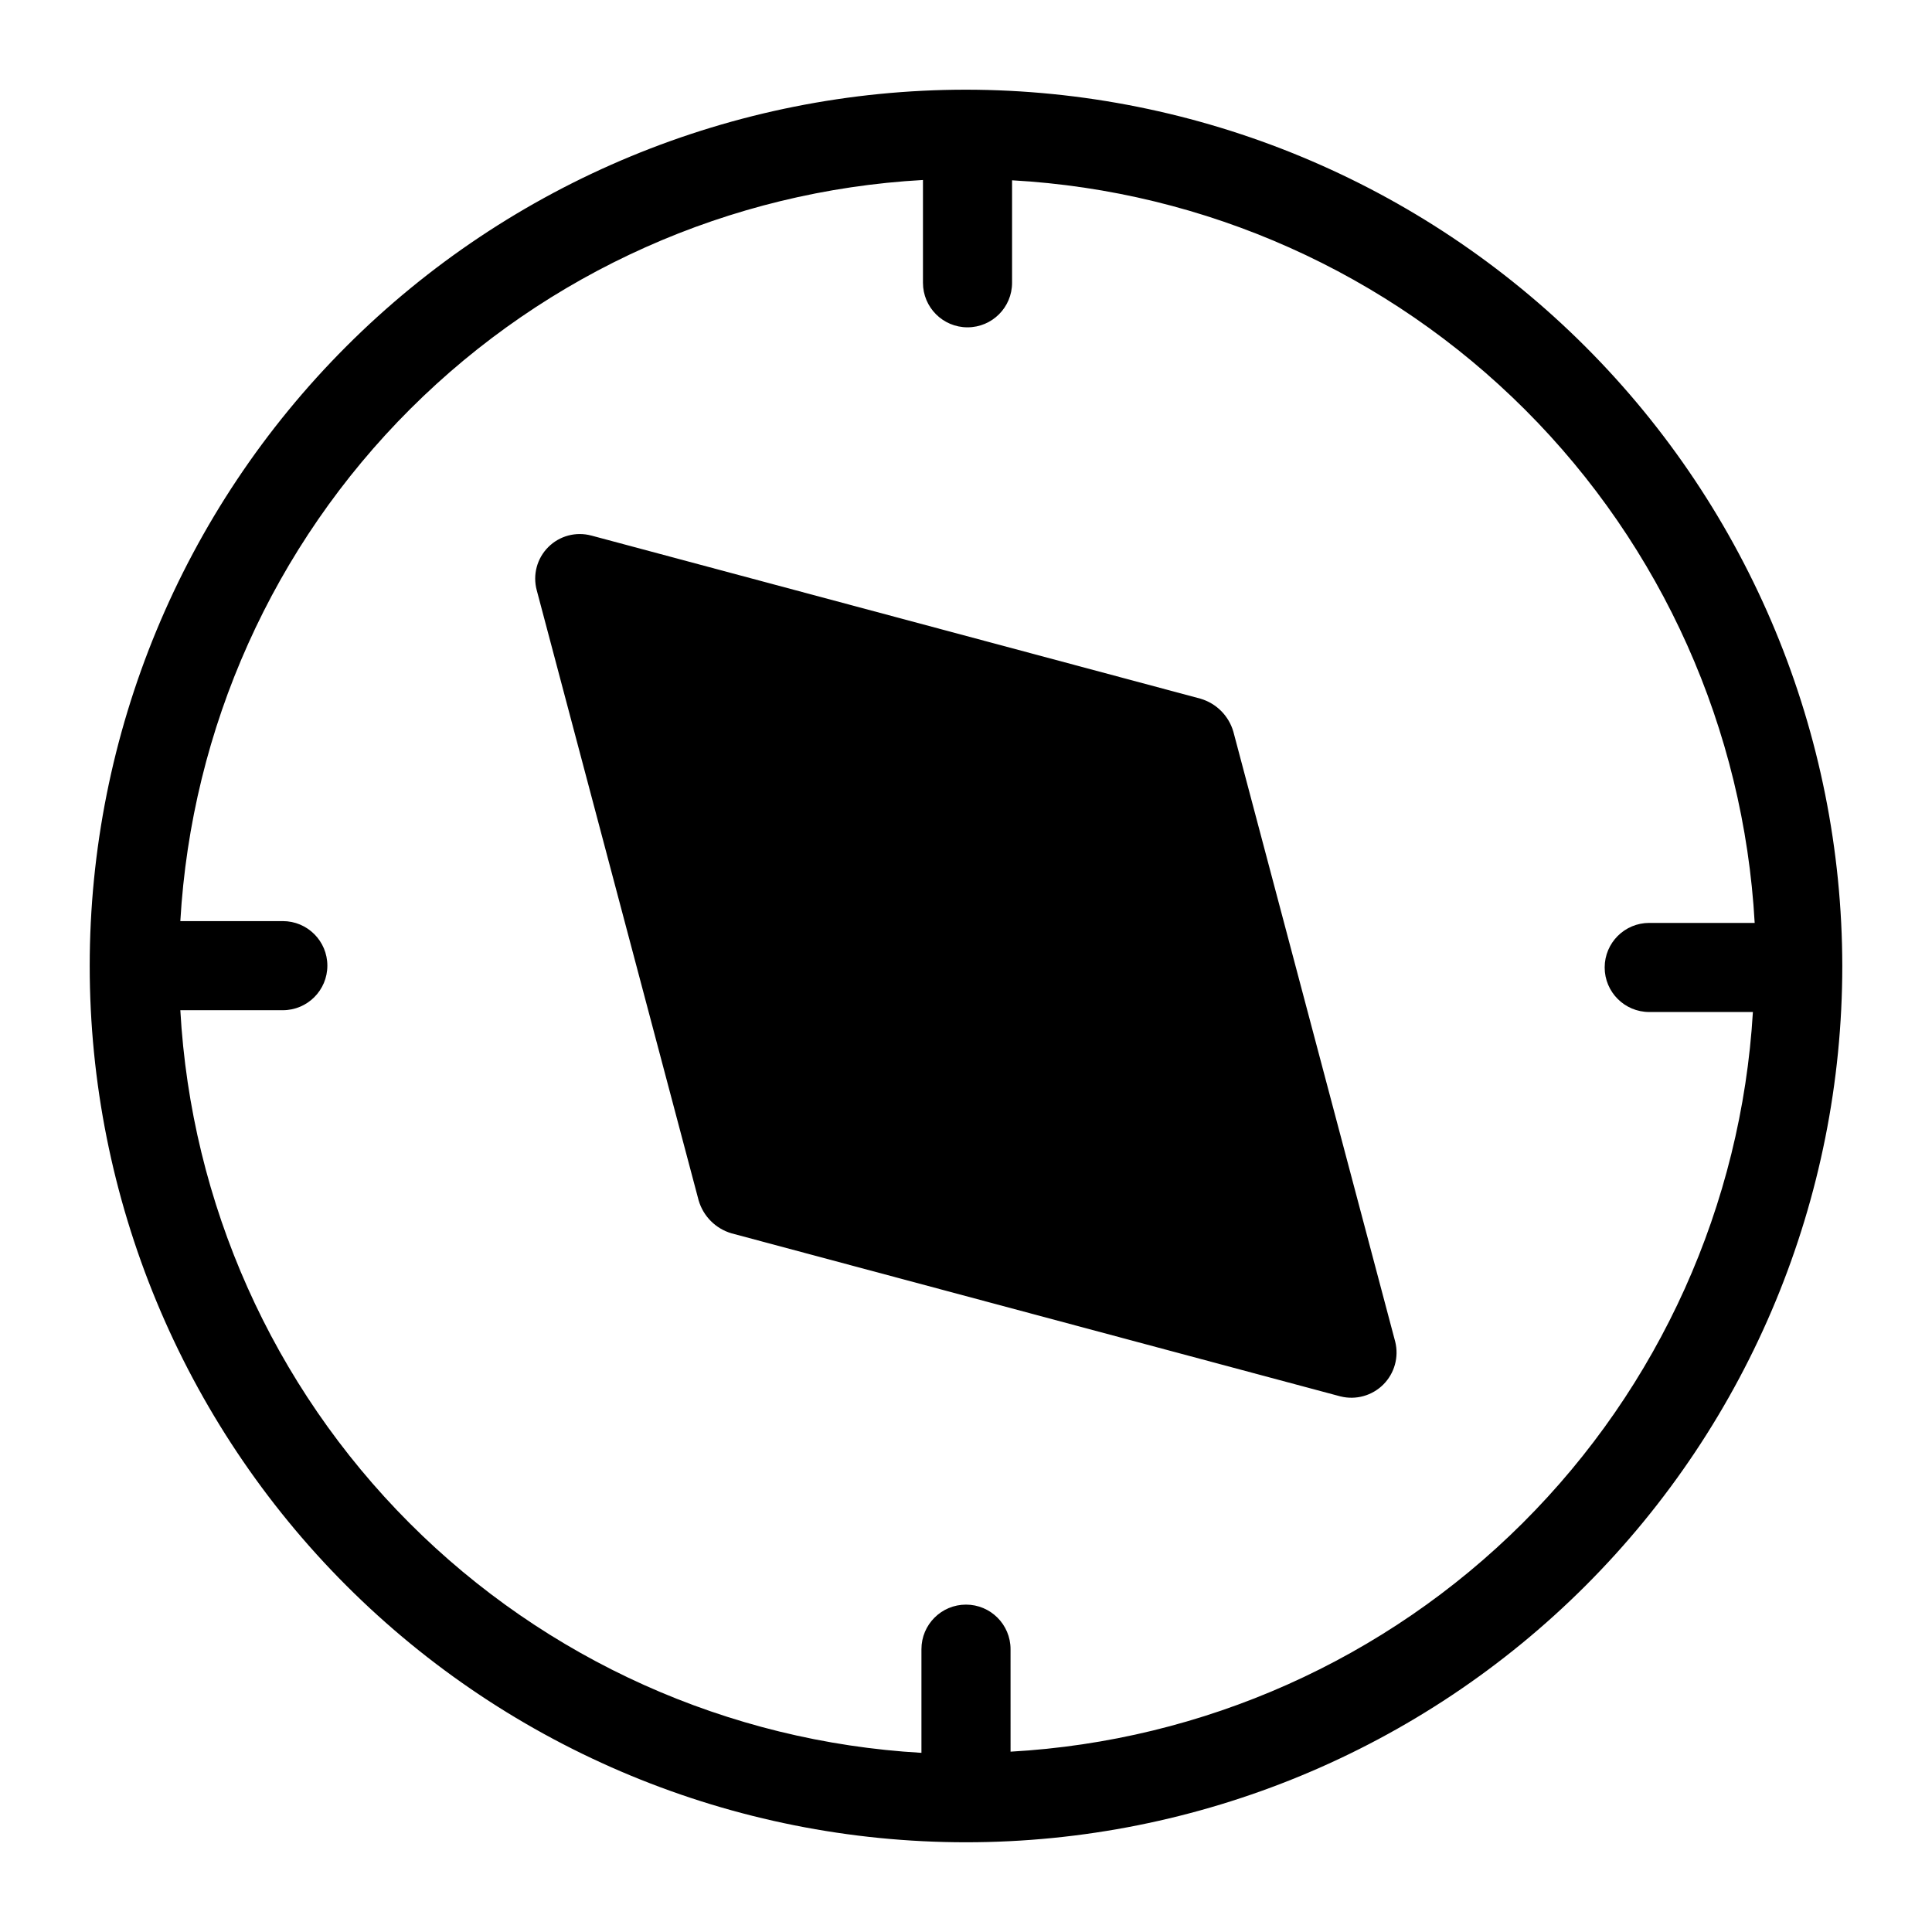
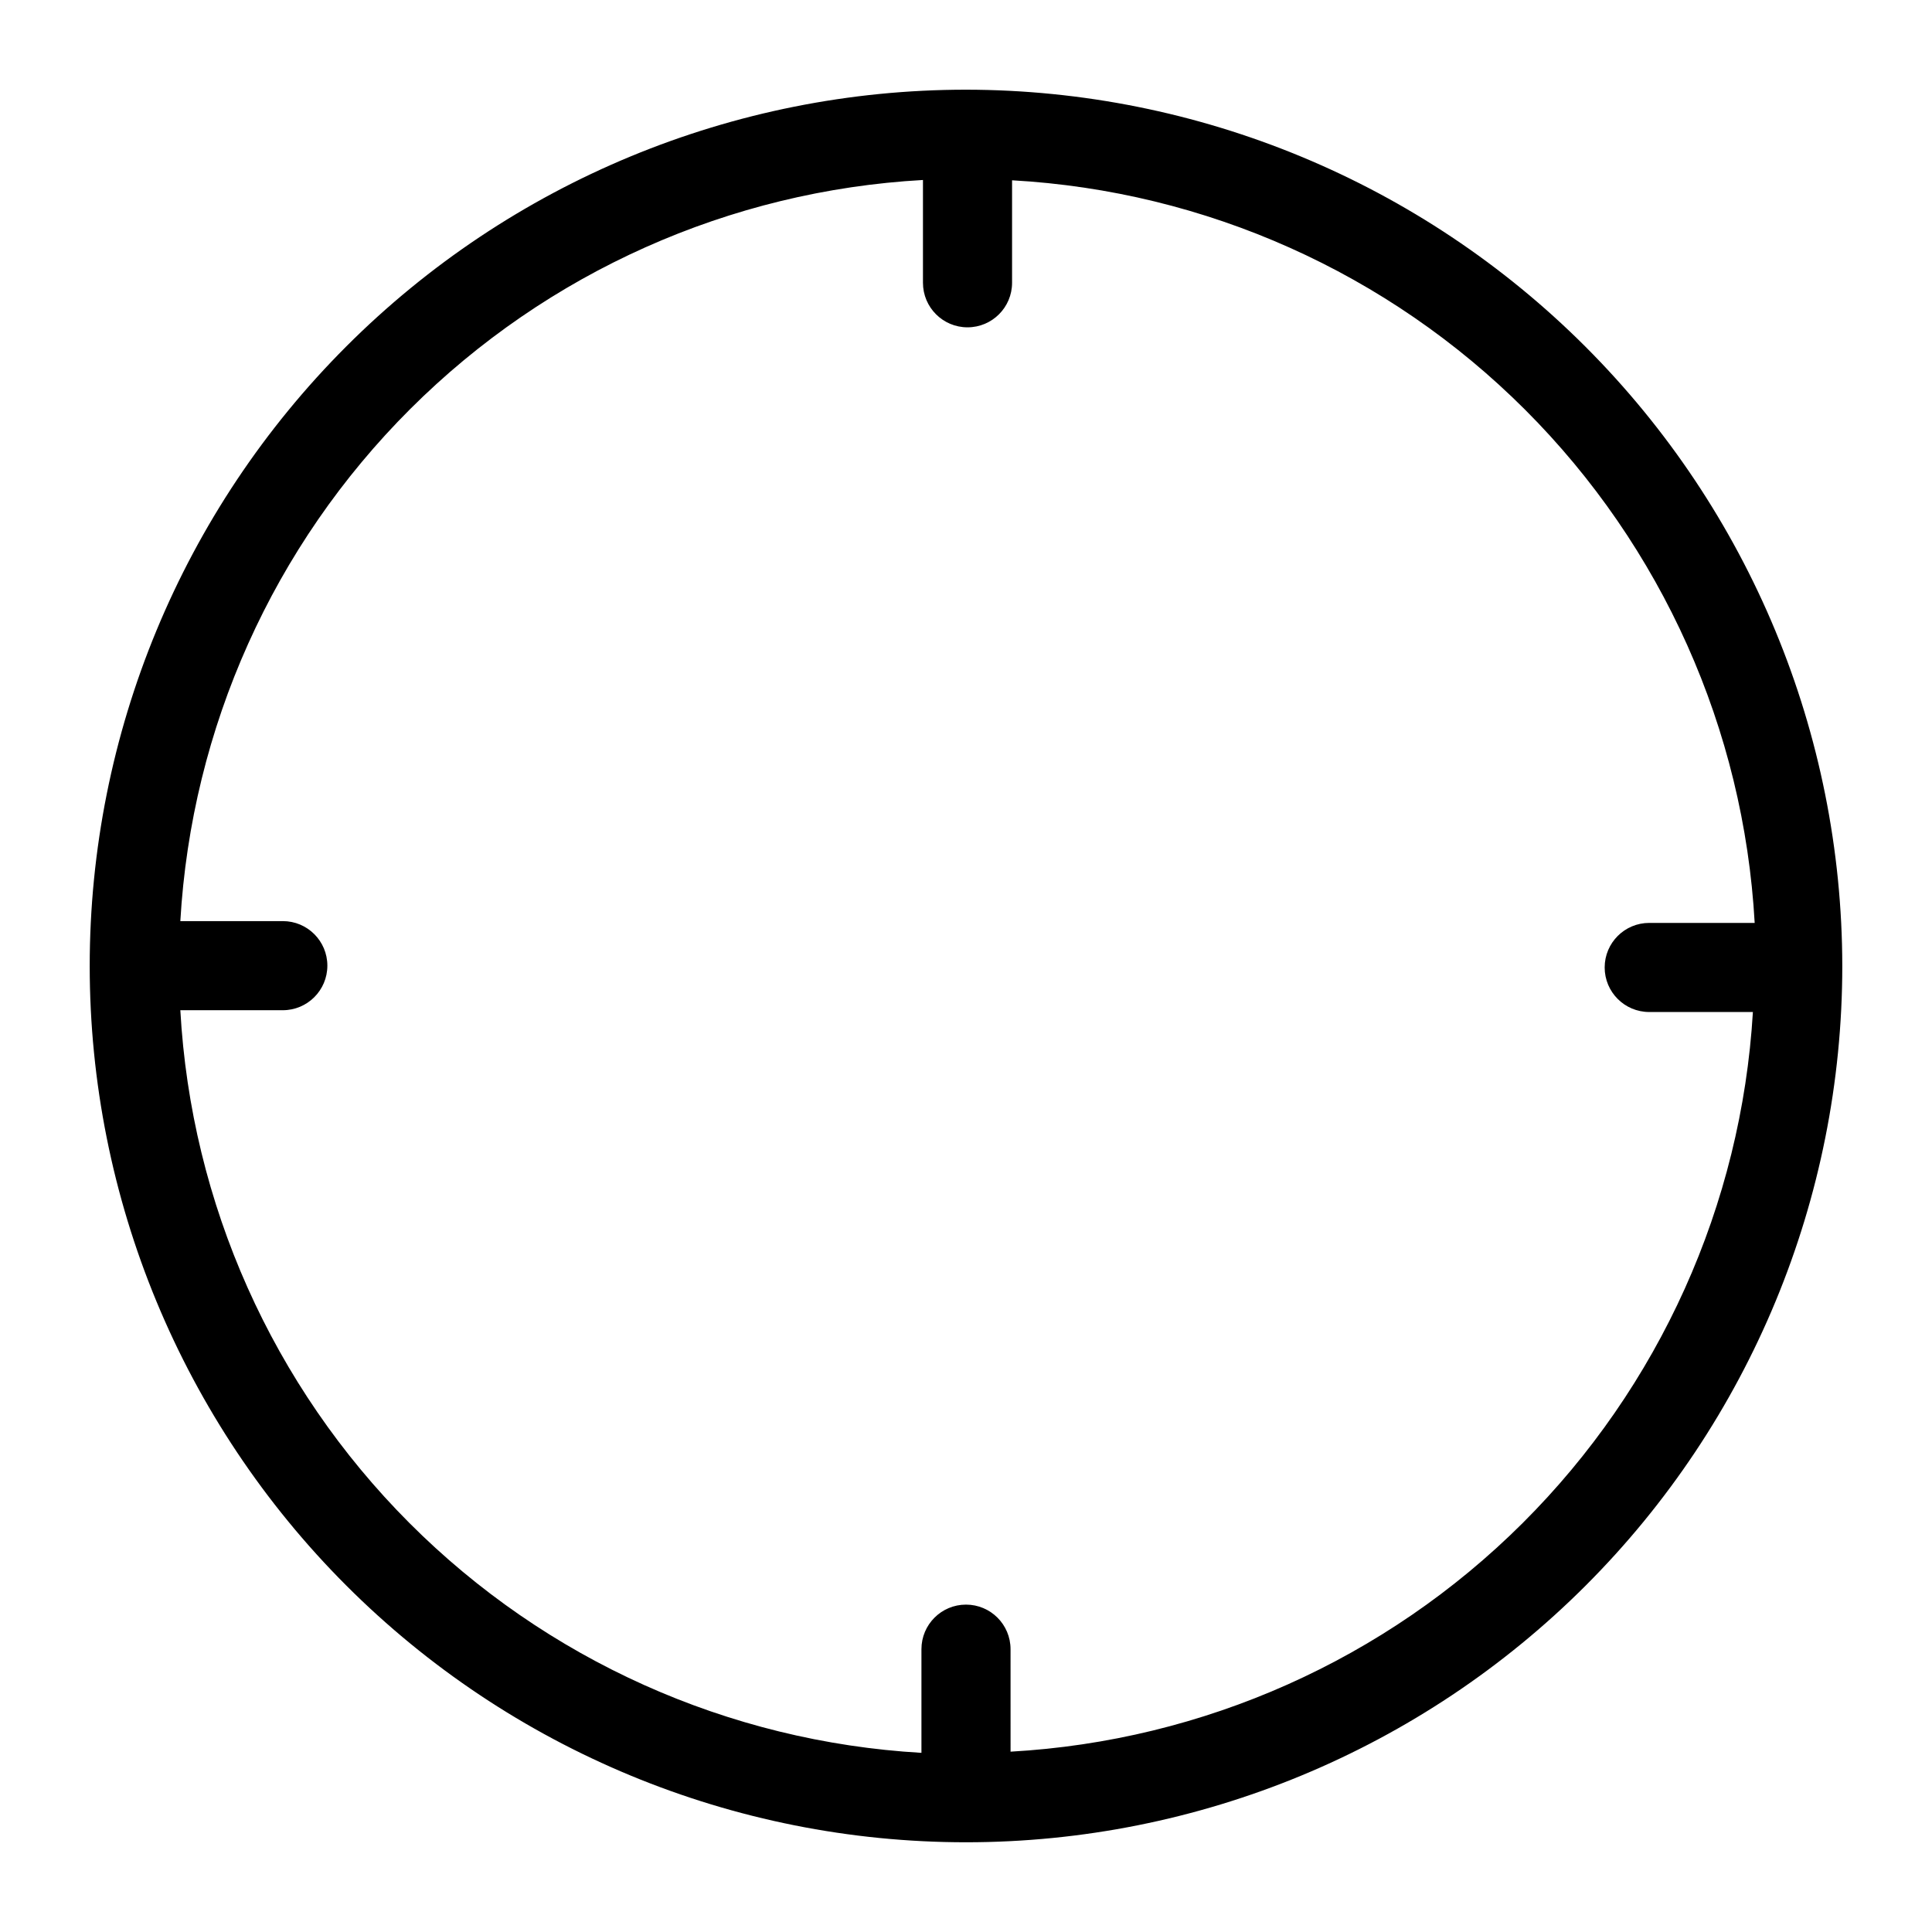
<svg xmlns="http://www.w3.org/2000/svg" fill="#000000" width="800px" height="800px" version="1.1" viewBox="144 144 512 512">
  <g>
    <path d="m400 167.77c-61.59 0-120.66 24.469-164.21 68.016-43.547 43.551-68.016 102.62-68.016 164.21s24.469 120.66 68.016 164.21c43.551 43.551 102.62 68.016 164.21 68.016s120.66-24.465 164.21-68.016 68.016-102.62 68.016-164.21c-0.062-61.57-24.547-120.6-68.086-164.14-43.535-43.535-102.57-68.023-164.14-68.086zm11.809 440.83-0.004-27.551c0-6.519-5.285-11.809-11.805-11.809-6.523 0-11.809 5.289-11.809 11.809v27.473c-51.195-2.957-99.508-24.648-135.73-60.945-36.223-36.297-57.82-84.656-60.672-135.86h27.156c6.523 0 11.809-5.285 11.809-11.809 0-6.519-5.285-11.805-11.809-11.805h-27.156c2.953-51.195 24.648-99.512 60.945-135.73s84.652-57.82 135.86-60.676v27.238c0 6.523 5.285 11.809 11.805 11.809 6.523 0 11.809-5.285 11.809-11.809v-27.156c51.266 2.859 99.676 24.516 135.98 60.82 36.305 36.305 57.957 84.715 60.82 135.98h-27.945c-6.519 0-11.809 5.285-11.809 11.805 0 6.523 5.289 11.809 11.809 11.809h27.473c-3.047 51.113-24.77 99.32-61.043 135.46-36.27 36.141-84.555 57.691-135.68 60.555z" />
-     <path d="m470.85 337.89c-1.227-4.215-4.523-7.512-8.738-8.738l-161.38-43.219-0.004 0.004c-4.082-1.105-8.445 0.055-11.434 3.047-2.992 2.992-4.156 7.356-3.051 11.438l42.902 161.69c1.227 4.215 4.523 7.512 8.738 8.738l161.38 43.219 0.004-0.004c4.066 1.008 8.363-0.191 11.328-3.152 2.961-2.965 4.16-7.262 3.156-11.332z" />
  </g>
</svg>